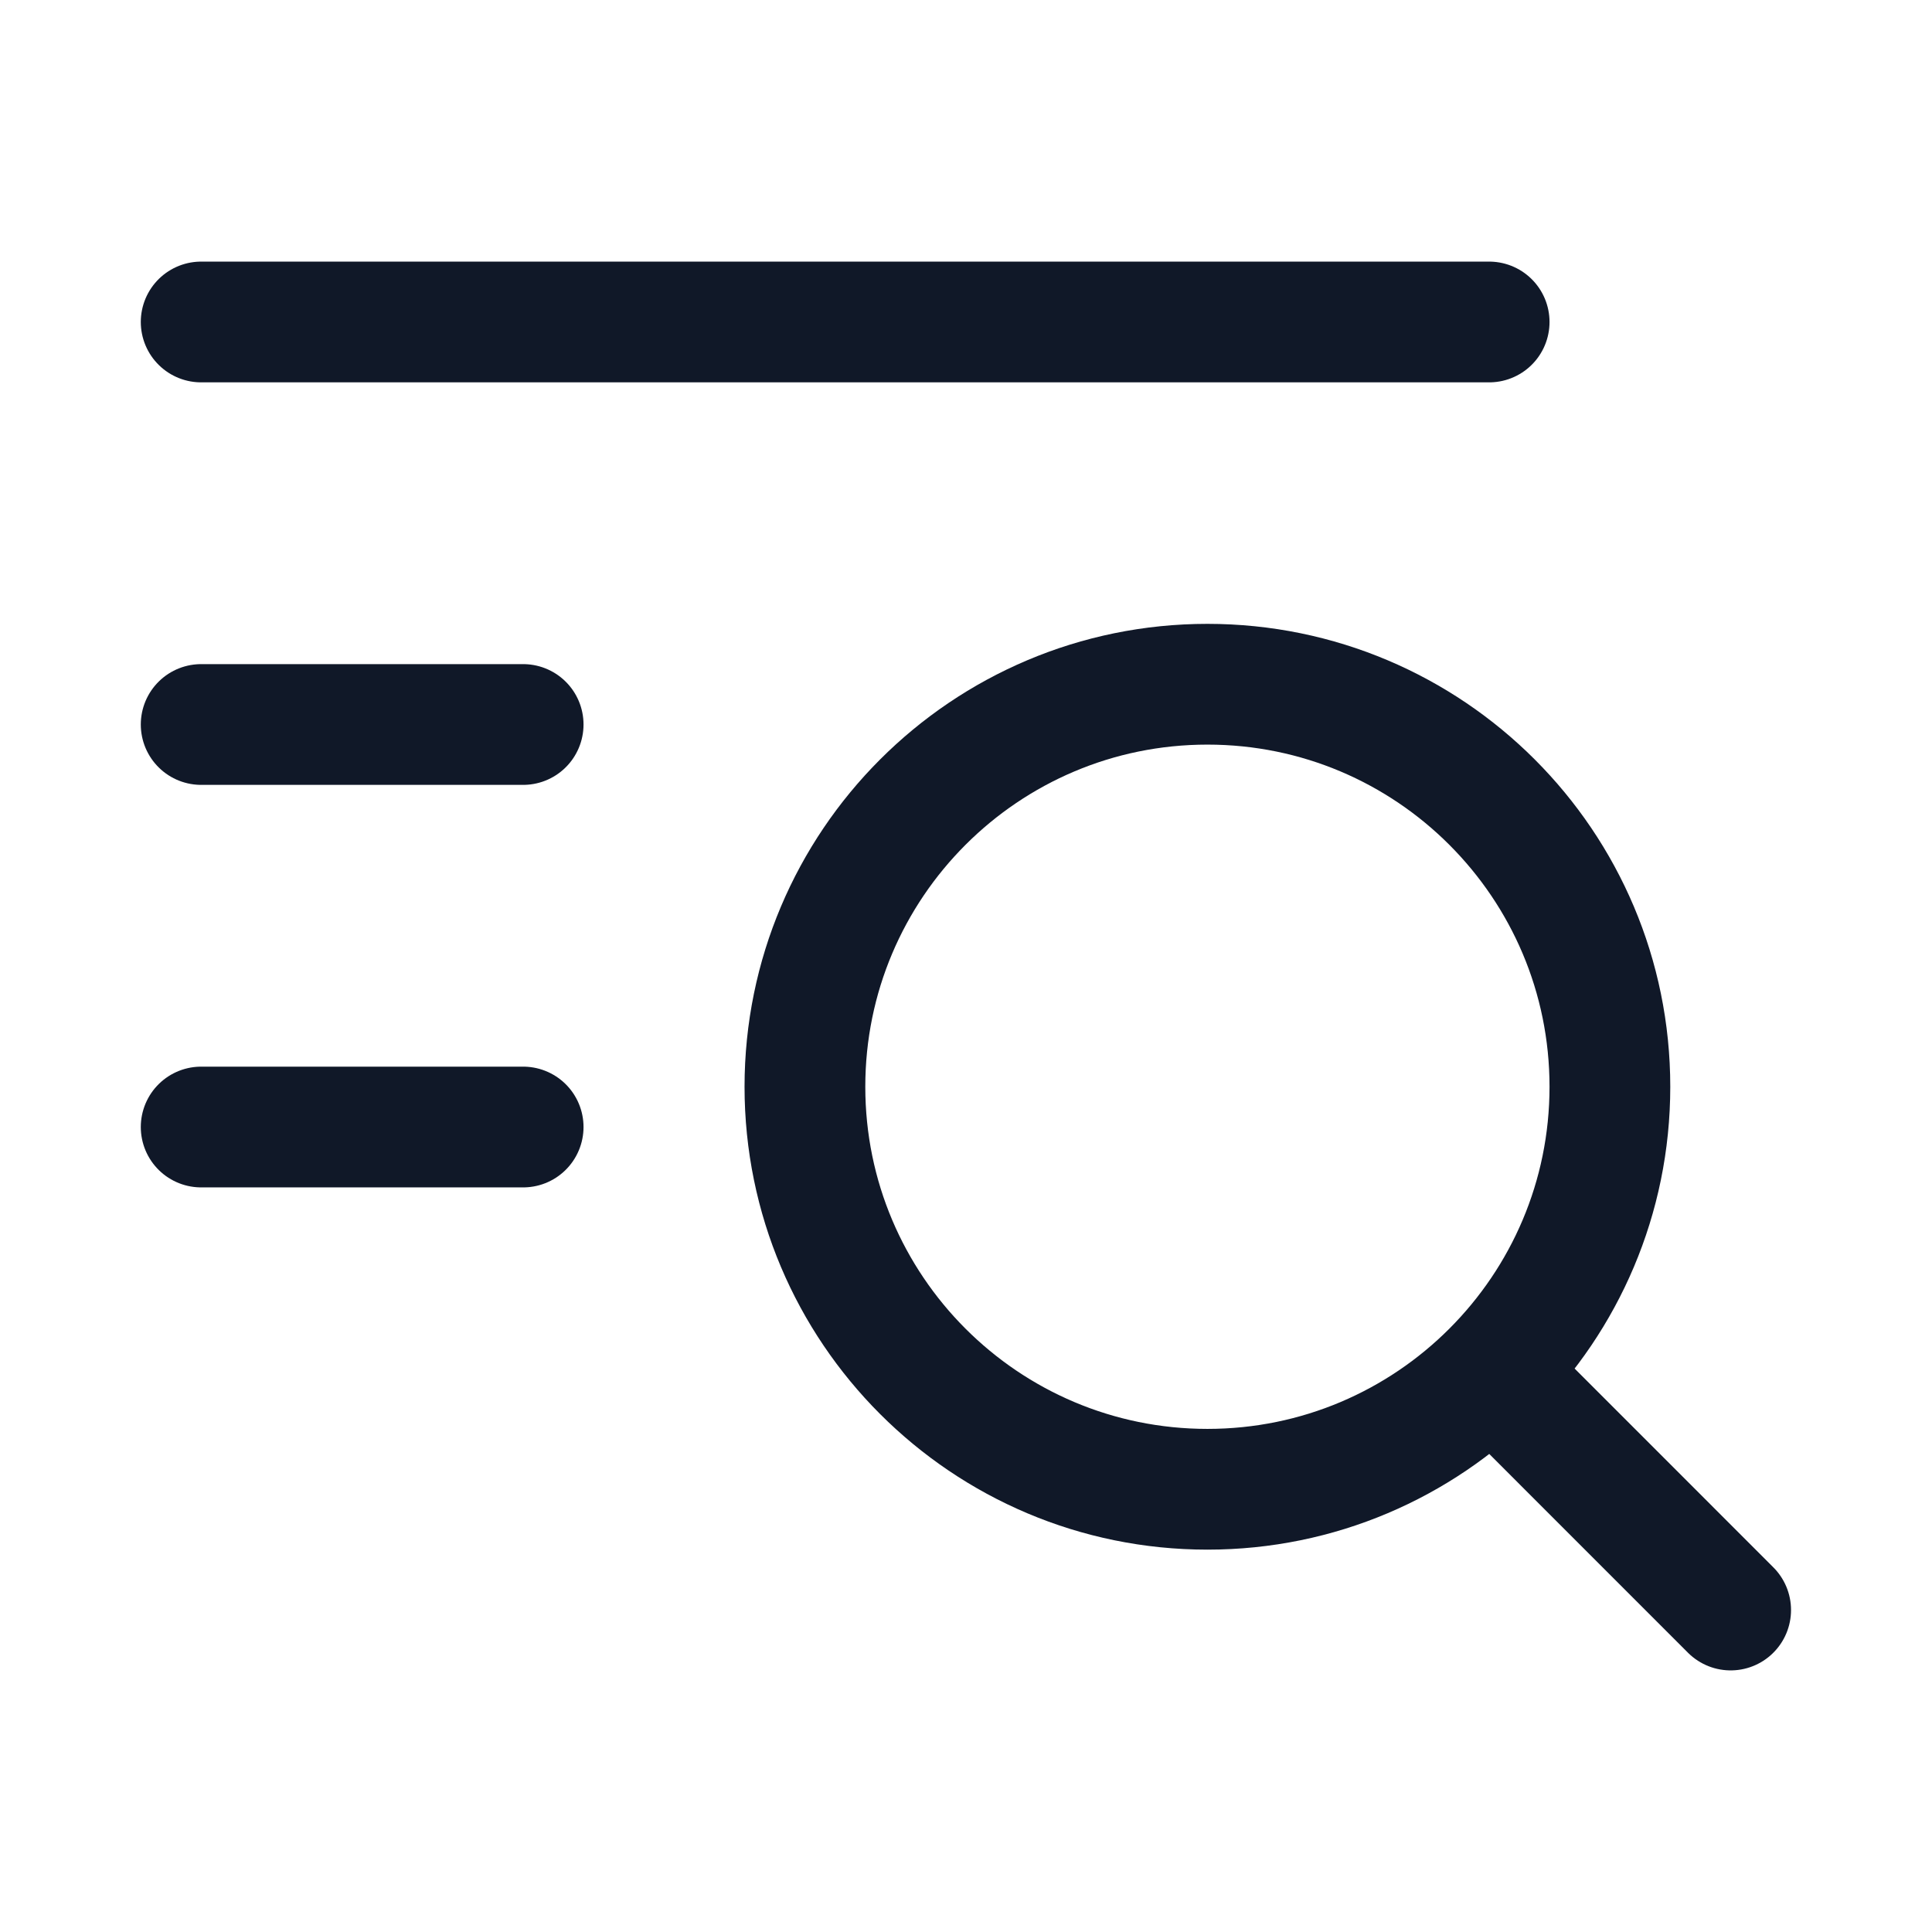
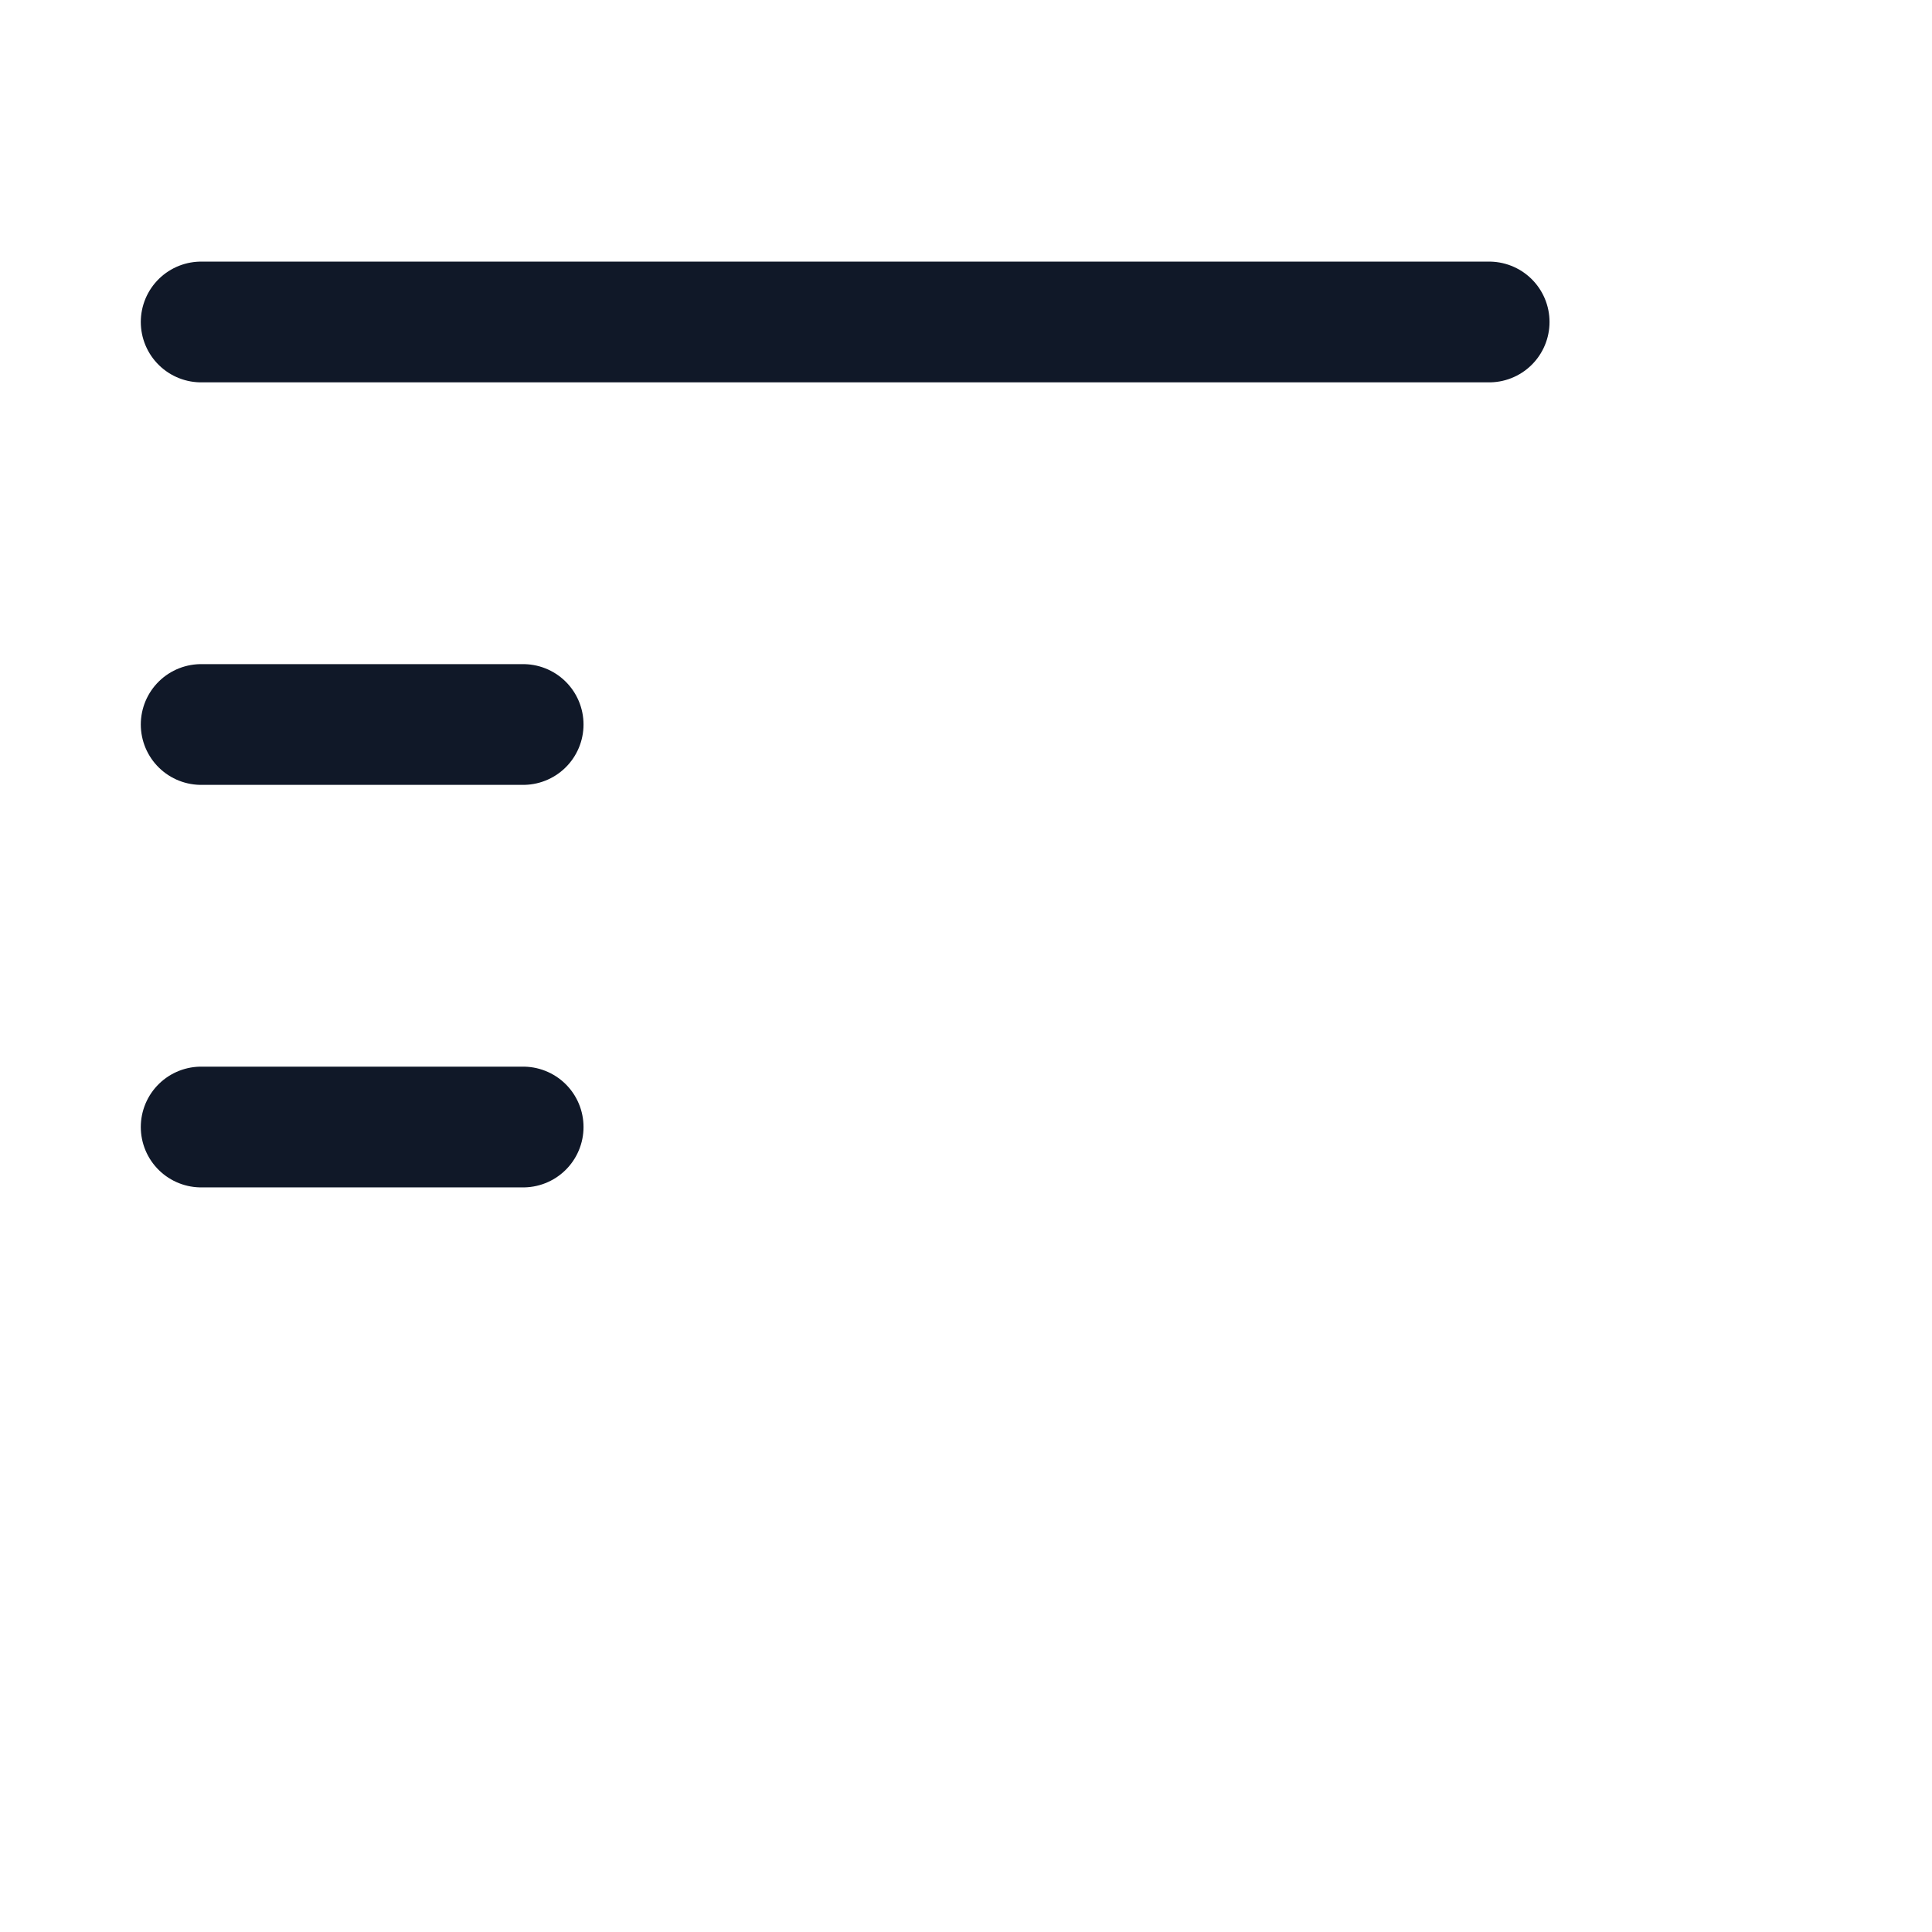
<svg xmlns="http://www.w3.org/2000/svg" width="32" height="32" viewBox="0 0 32 32" fill="none">
  <path d="M3.332 12H8.665" stroke="#101828" stroke-width="2" stroke-linecap="round" stroke-linejoin="round" />
  <path d="M3.332 18.667H8.665" stroke="#101828" stroke-width="2" stroke-linecap="round" stroke-linejoin="round" />
  <path d="M3.332 5.333H24.665" stroke="#101828" stroke-width="2" stroke-linecap="round" stroke-linejoin="round" />
-   <path d="M24.713 22.714L28.665 26.667M26.665 18C26.665 14.318 23.681 11.333 19.999 11.333C16.317 11.333 13.332 14.318 13.332 18C13.332 21.682 16.317 24.667 19.999 24.667C23.681 24.667 26.665 21.682 26.665 18Z" stroke="#101828" stroke-width="2" stroke-linecap="round" stroke-linejoin="round" />
</svg>